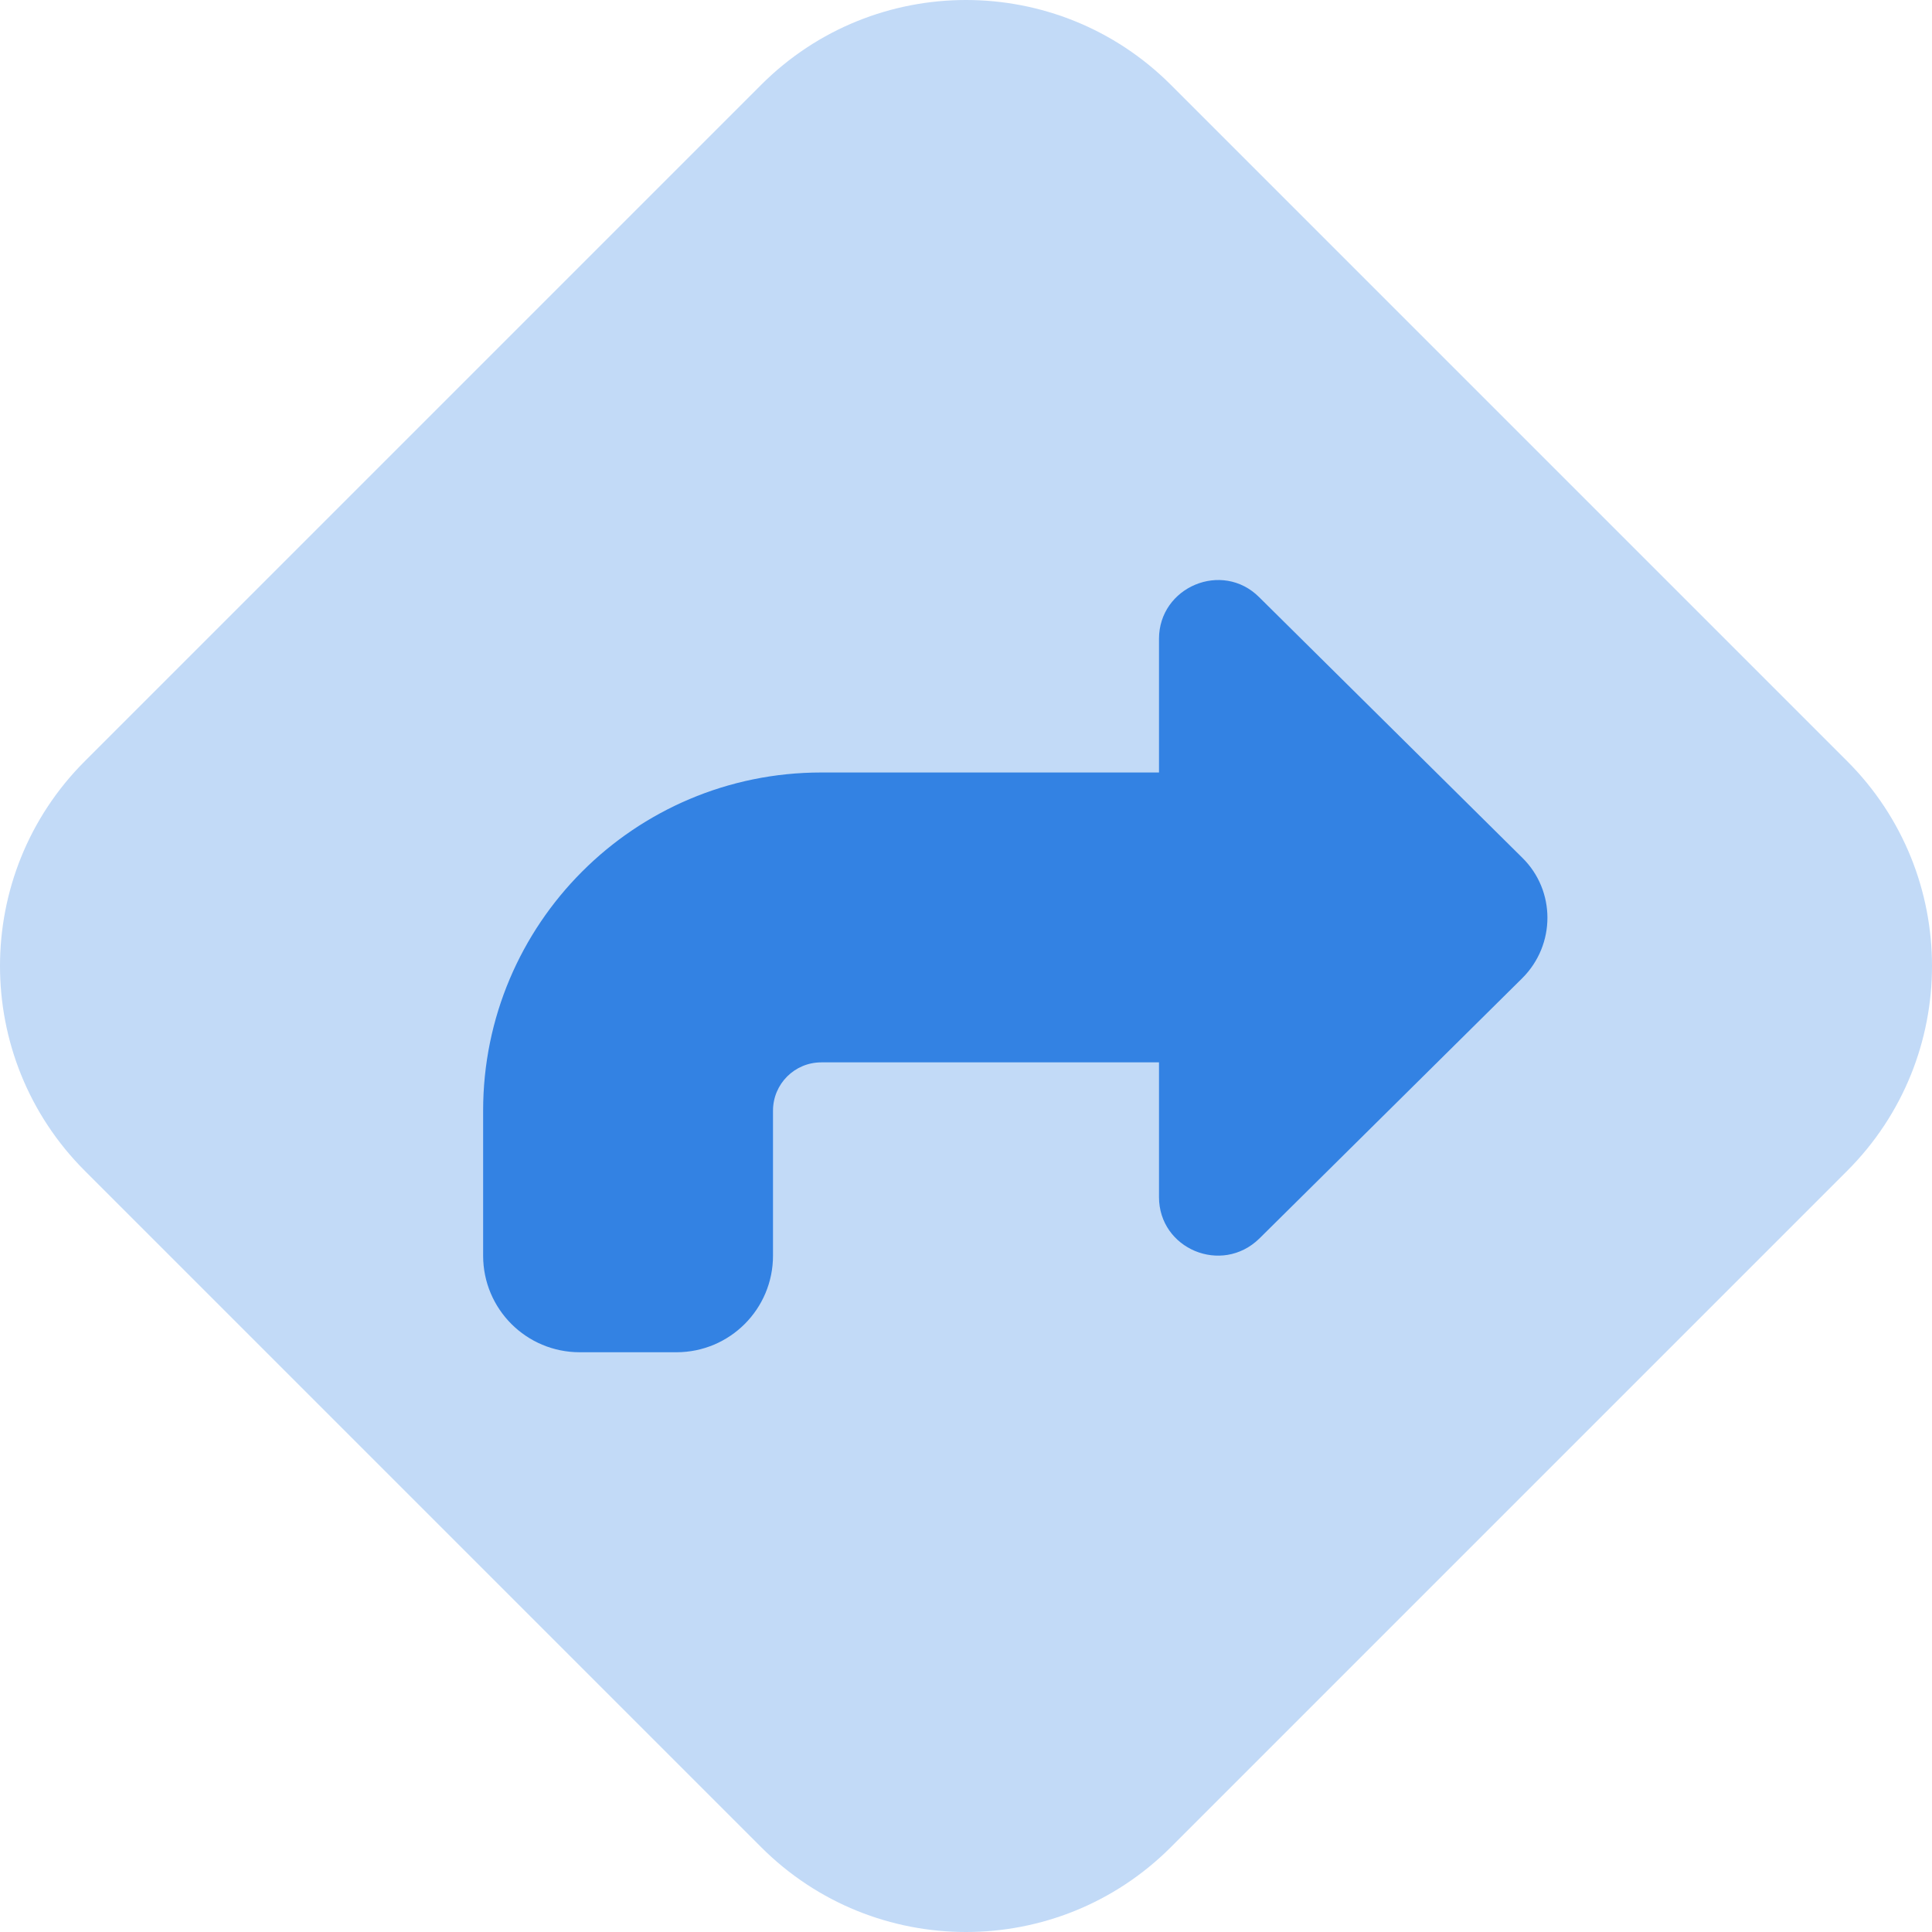
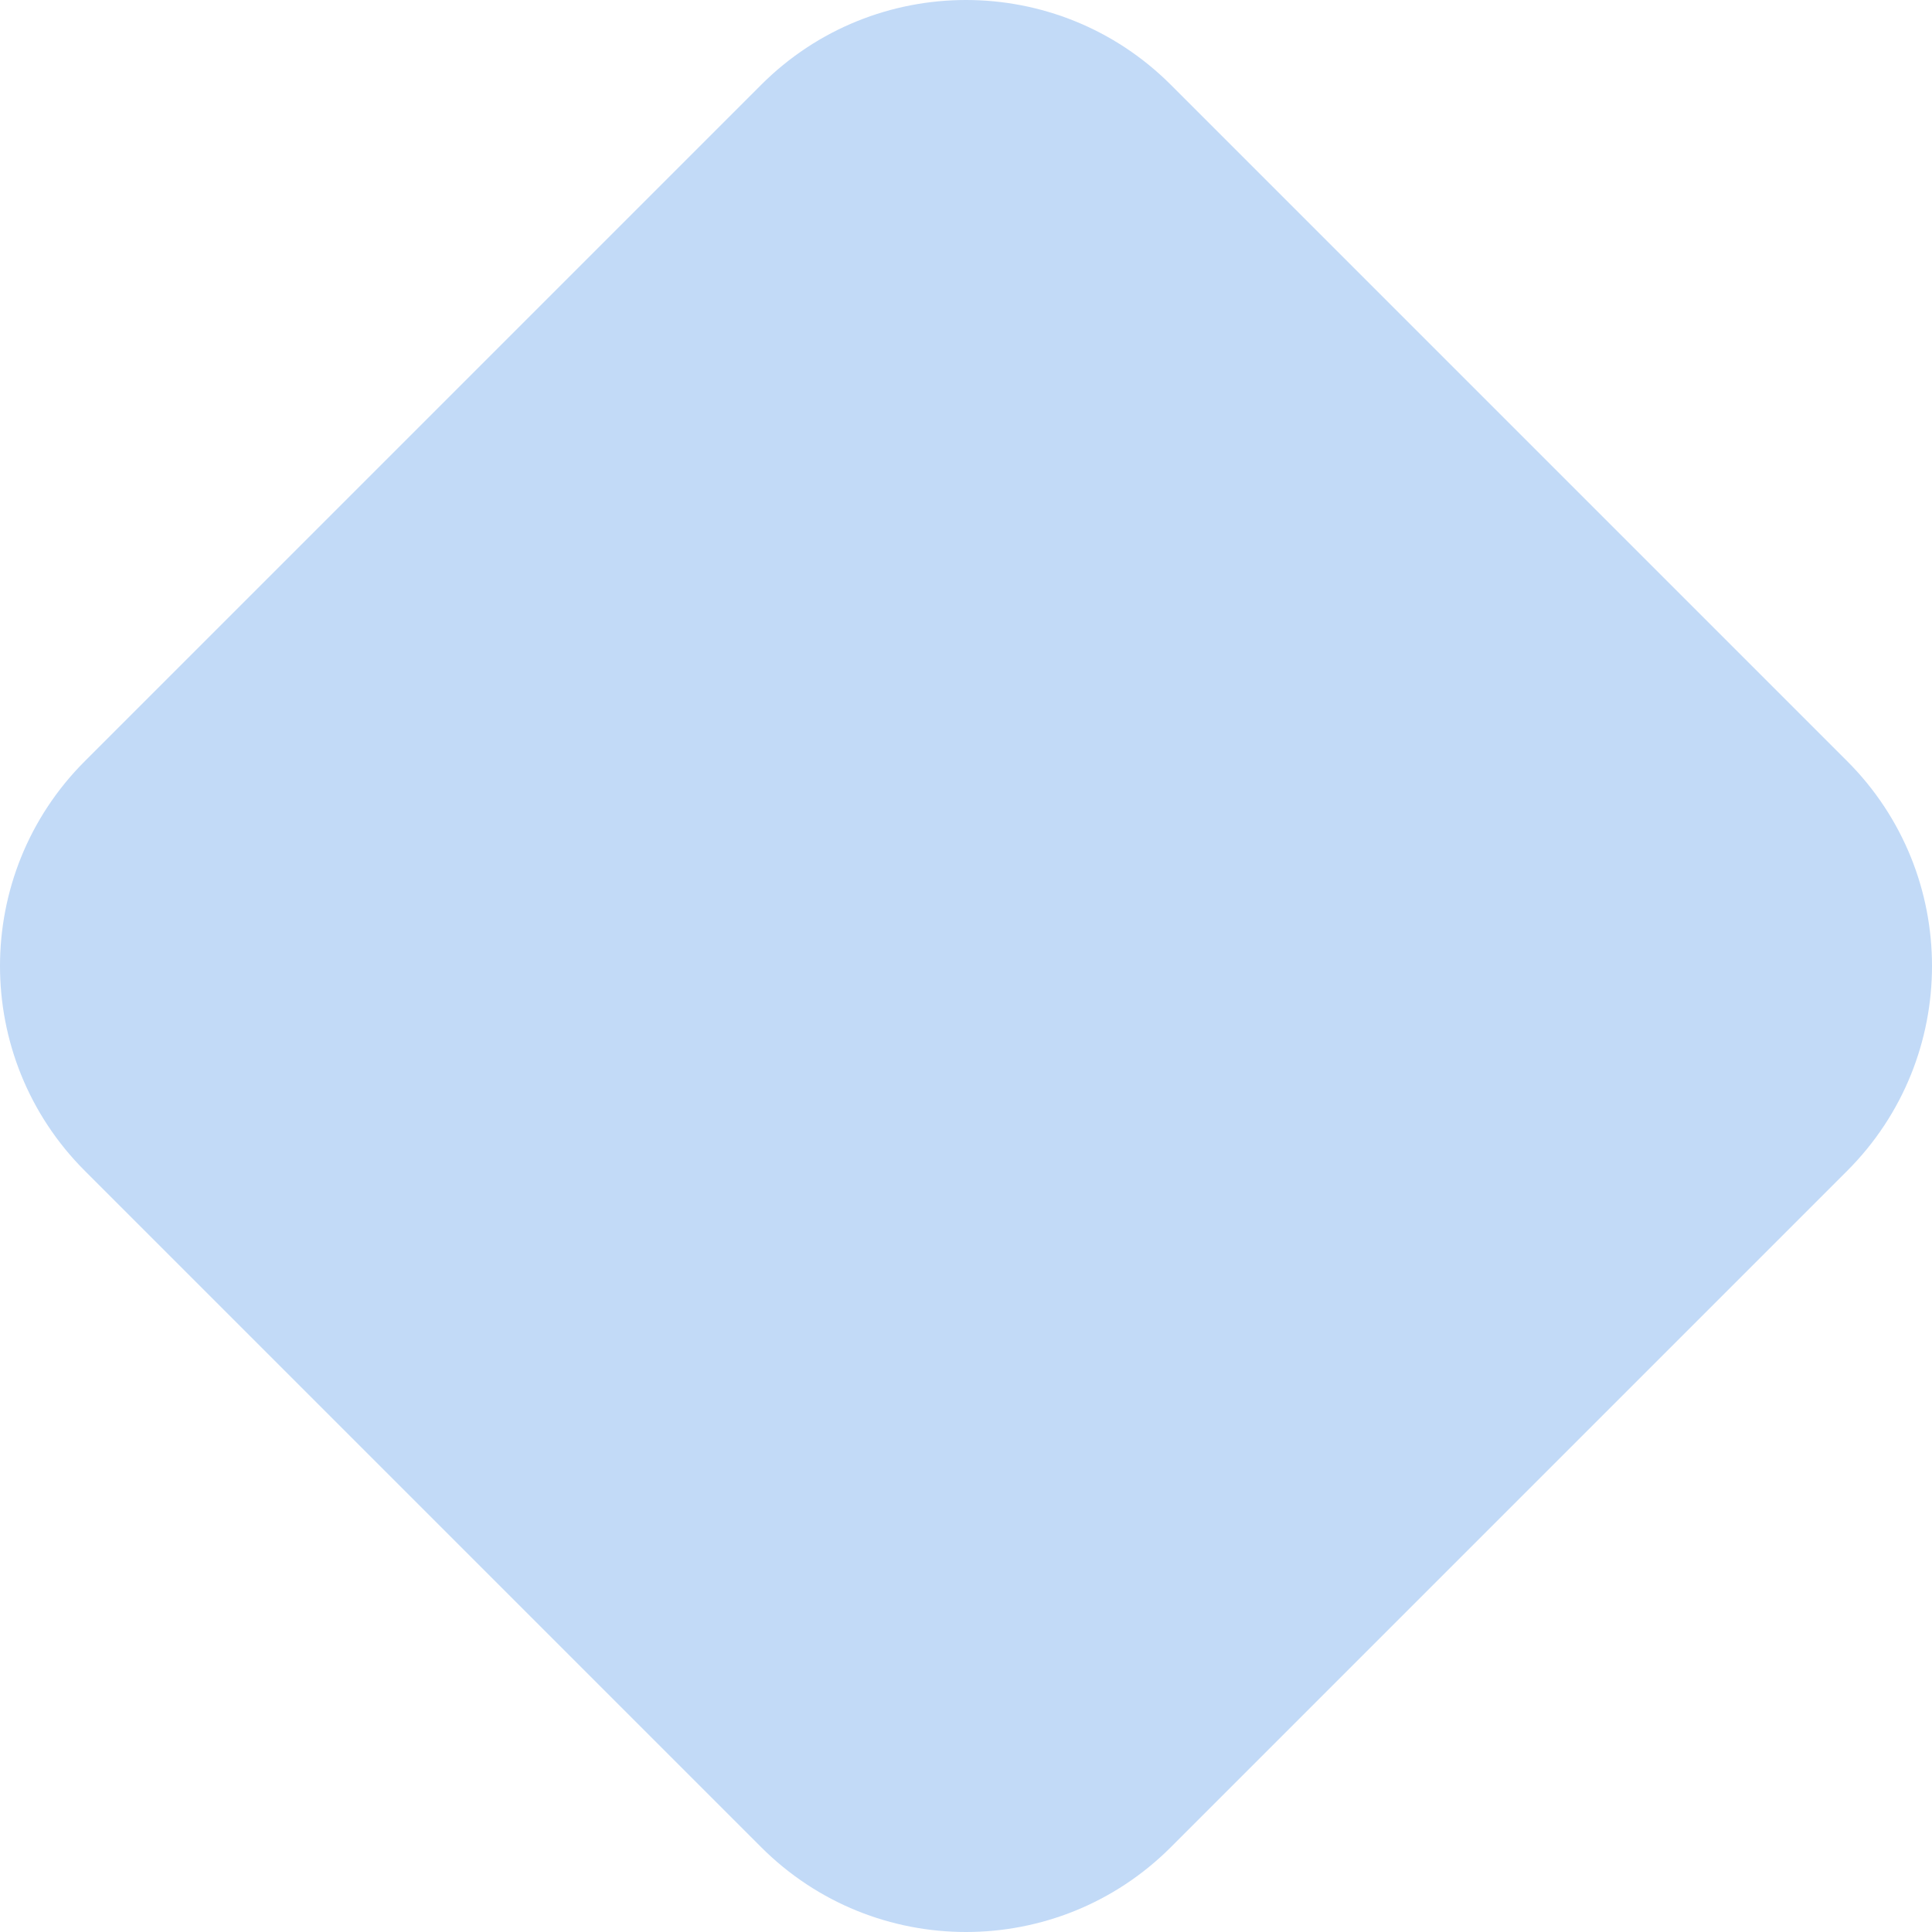
<svg xmlns="http://www.w3.org/2000/svg" id="uuid-78950b99-e4c4-471a-a40f-70396807716d" data-name="Layer 1" viewBox="0 0 37.59 37.59">
  <defs>
    <style>      .uuid-a762e517-7962-4bcf-bb76-e5f4cddc679b {        fill: #3382e3;      }      .uuid-918cb5d9-6b3c-4471-8adc-83e81825dcc1 {        fill: #c2daf7;      }    </style>
  </defs>
  <path class="uuid-918cb5d9-6b3c-4471-8adc-83e81825dcc1" d="M35.94,14.81L22.78,1.65c-2.2-2.2-5.77-2.2-7.97,0L1.65,14.81c-2.2,2.2-2.2,5.77,0,7.97l13.16,13.16c2.2,2.2,5.77,2.2,7.97,0l13.16-13.16c2.2-2.2,2.2-5.77,0-7.97Z" />
-   <path class="uuid-a762e517-7962-4bcf-bb76-e5f4cddc679b" d="M22.55,23.29c0,1.01,1.22,1.52,1.95.81l5.12-5.07c.65-.65.65-1.7,0-2.34l-5.12-5.07c-.72-.72-1.95-.2-1.95.81v10.87Z" />
-   <path class="uuid-a762e517-7962-4bcf-bb76-e5f4cddc679b" d="M13.16,26.31h-1.88c-1.04,0-1.88-.84-1.88-1.88v-2.82c0-3.63,2.94-6.58,6.58-6.58h8.46v5.64h-8.46c-.52,0-.94.42-.94.94v2.82c0,1.04-.84,1.88-1.88,1.88Z" />
</svg>